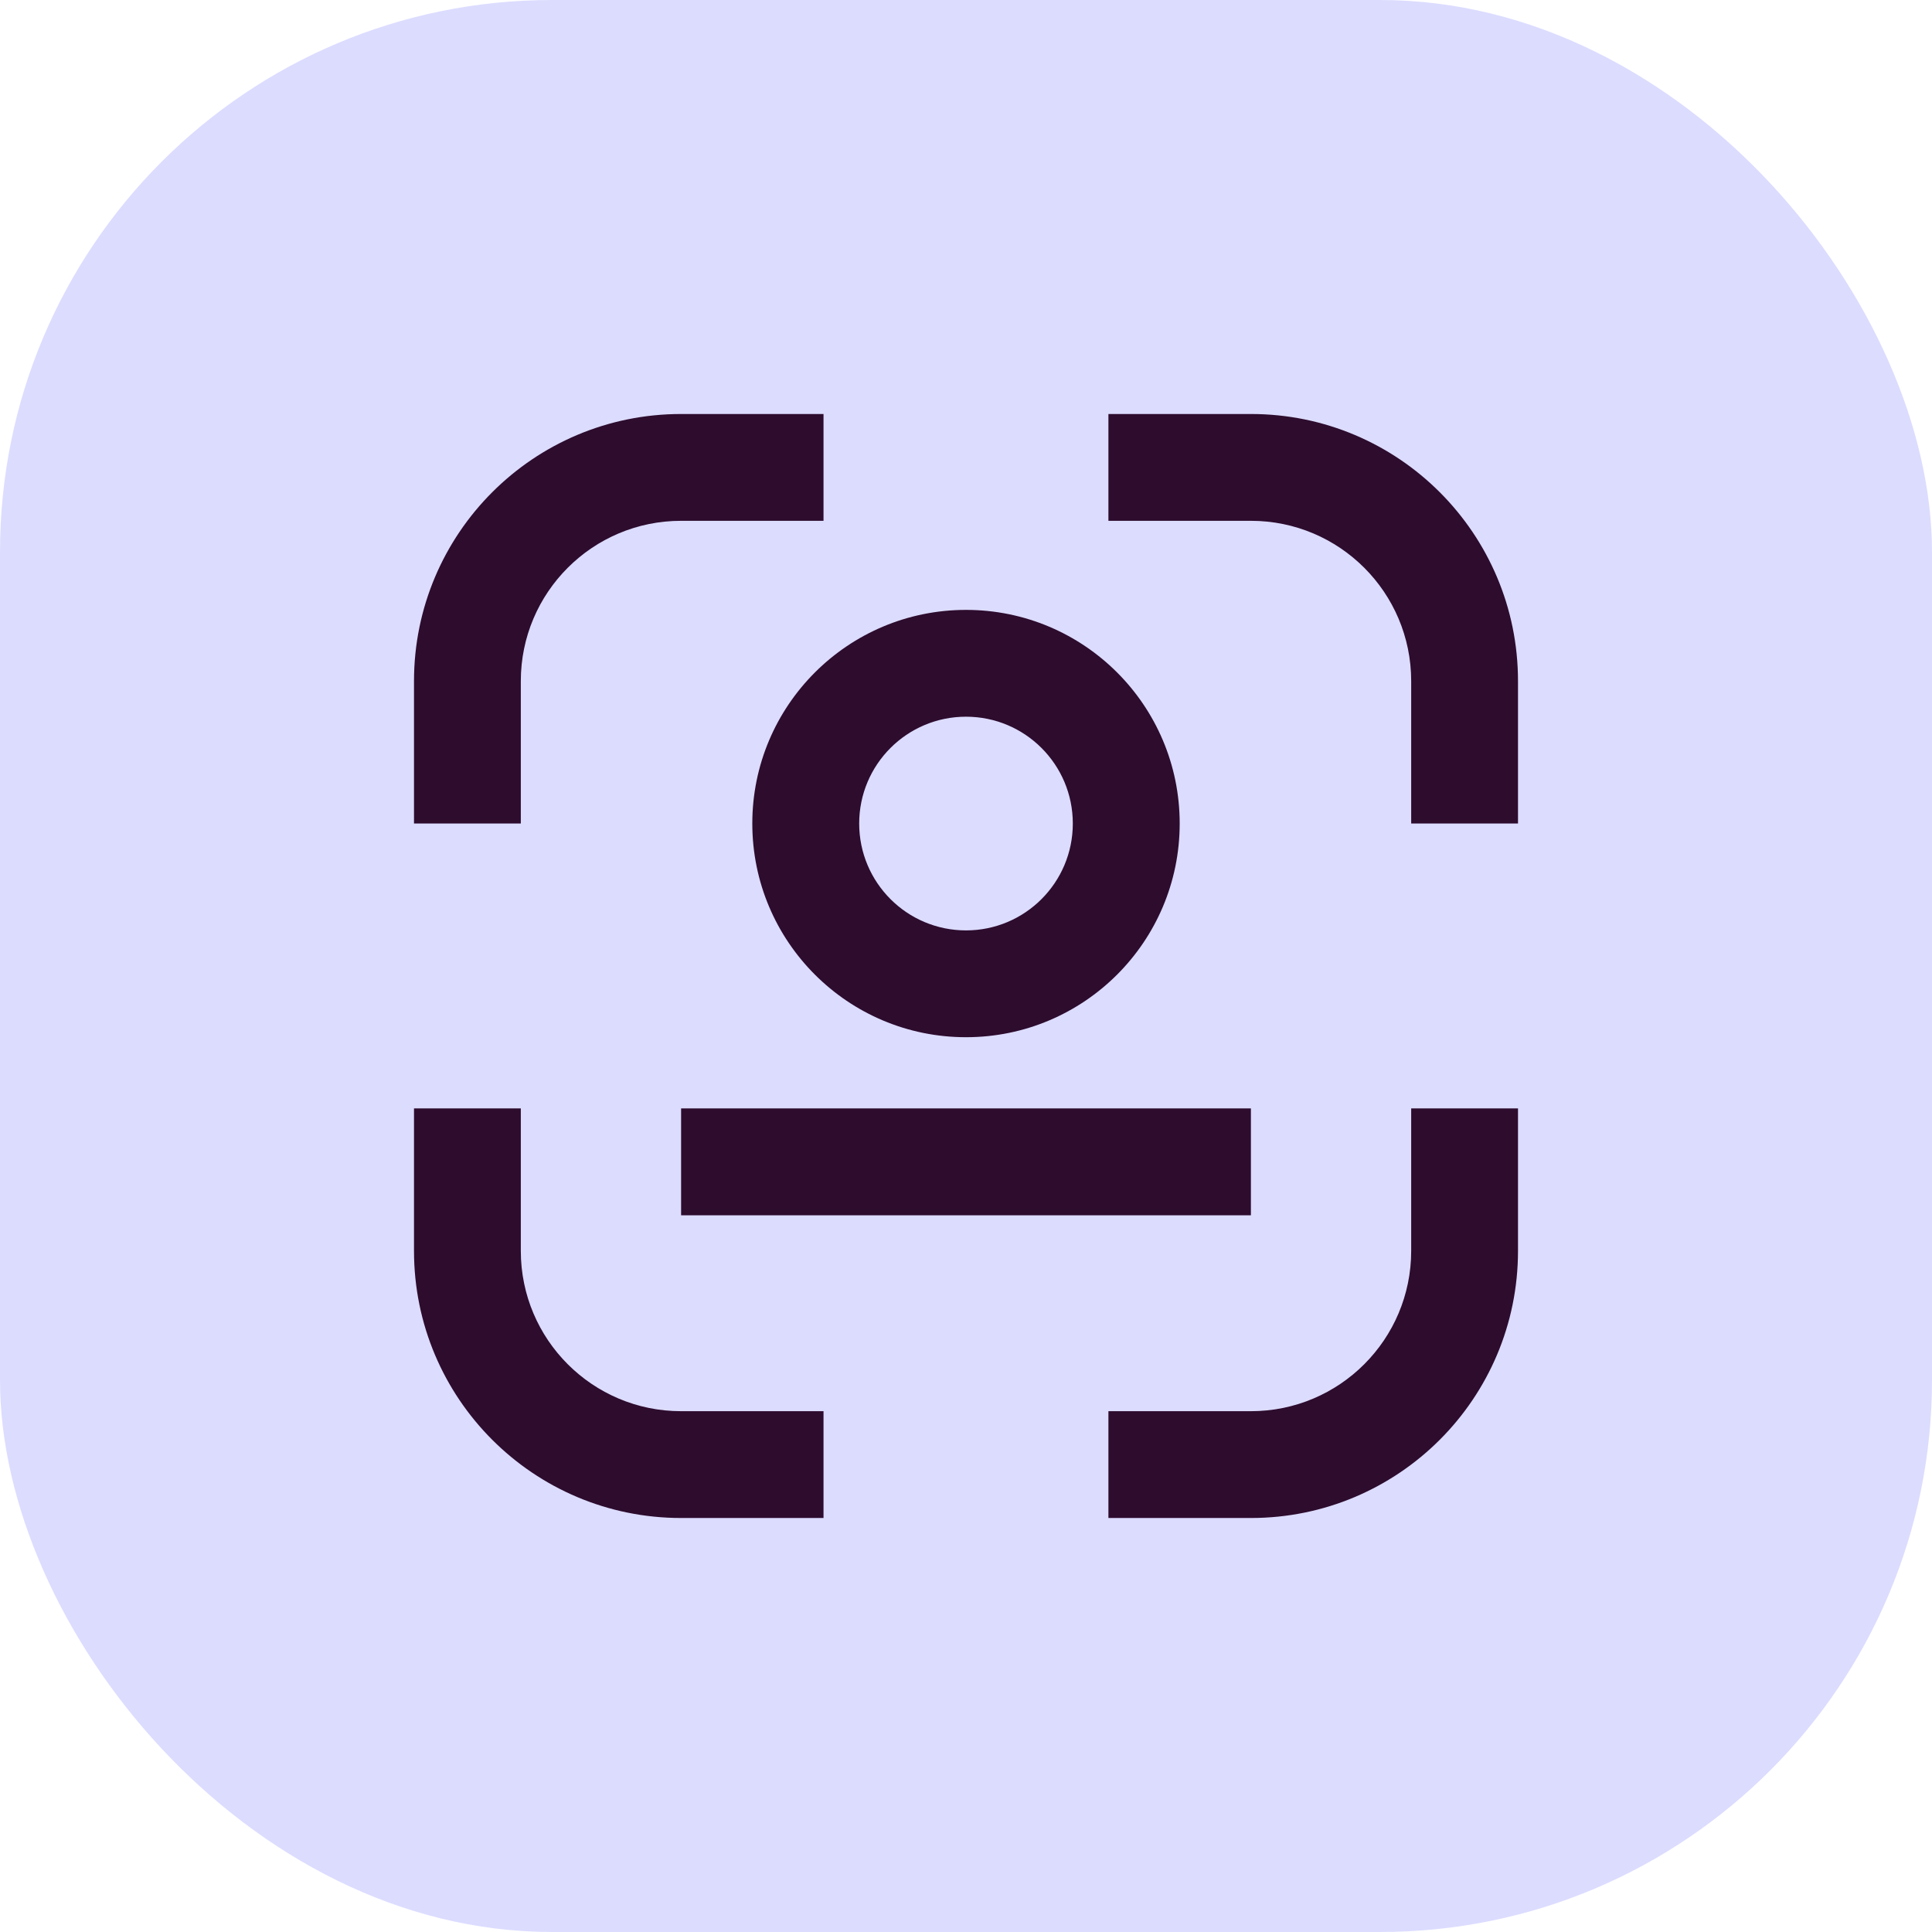
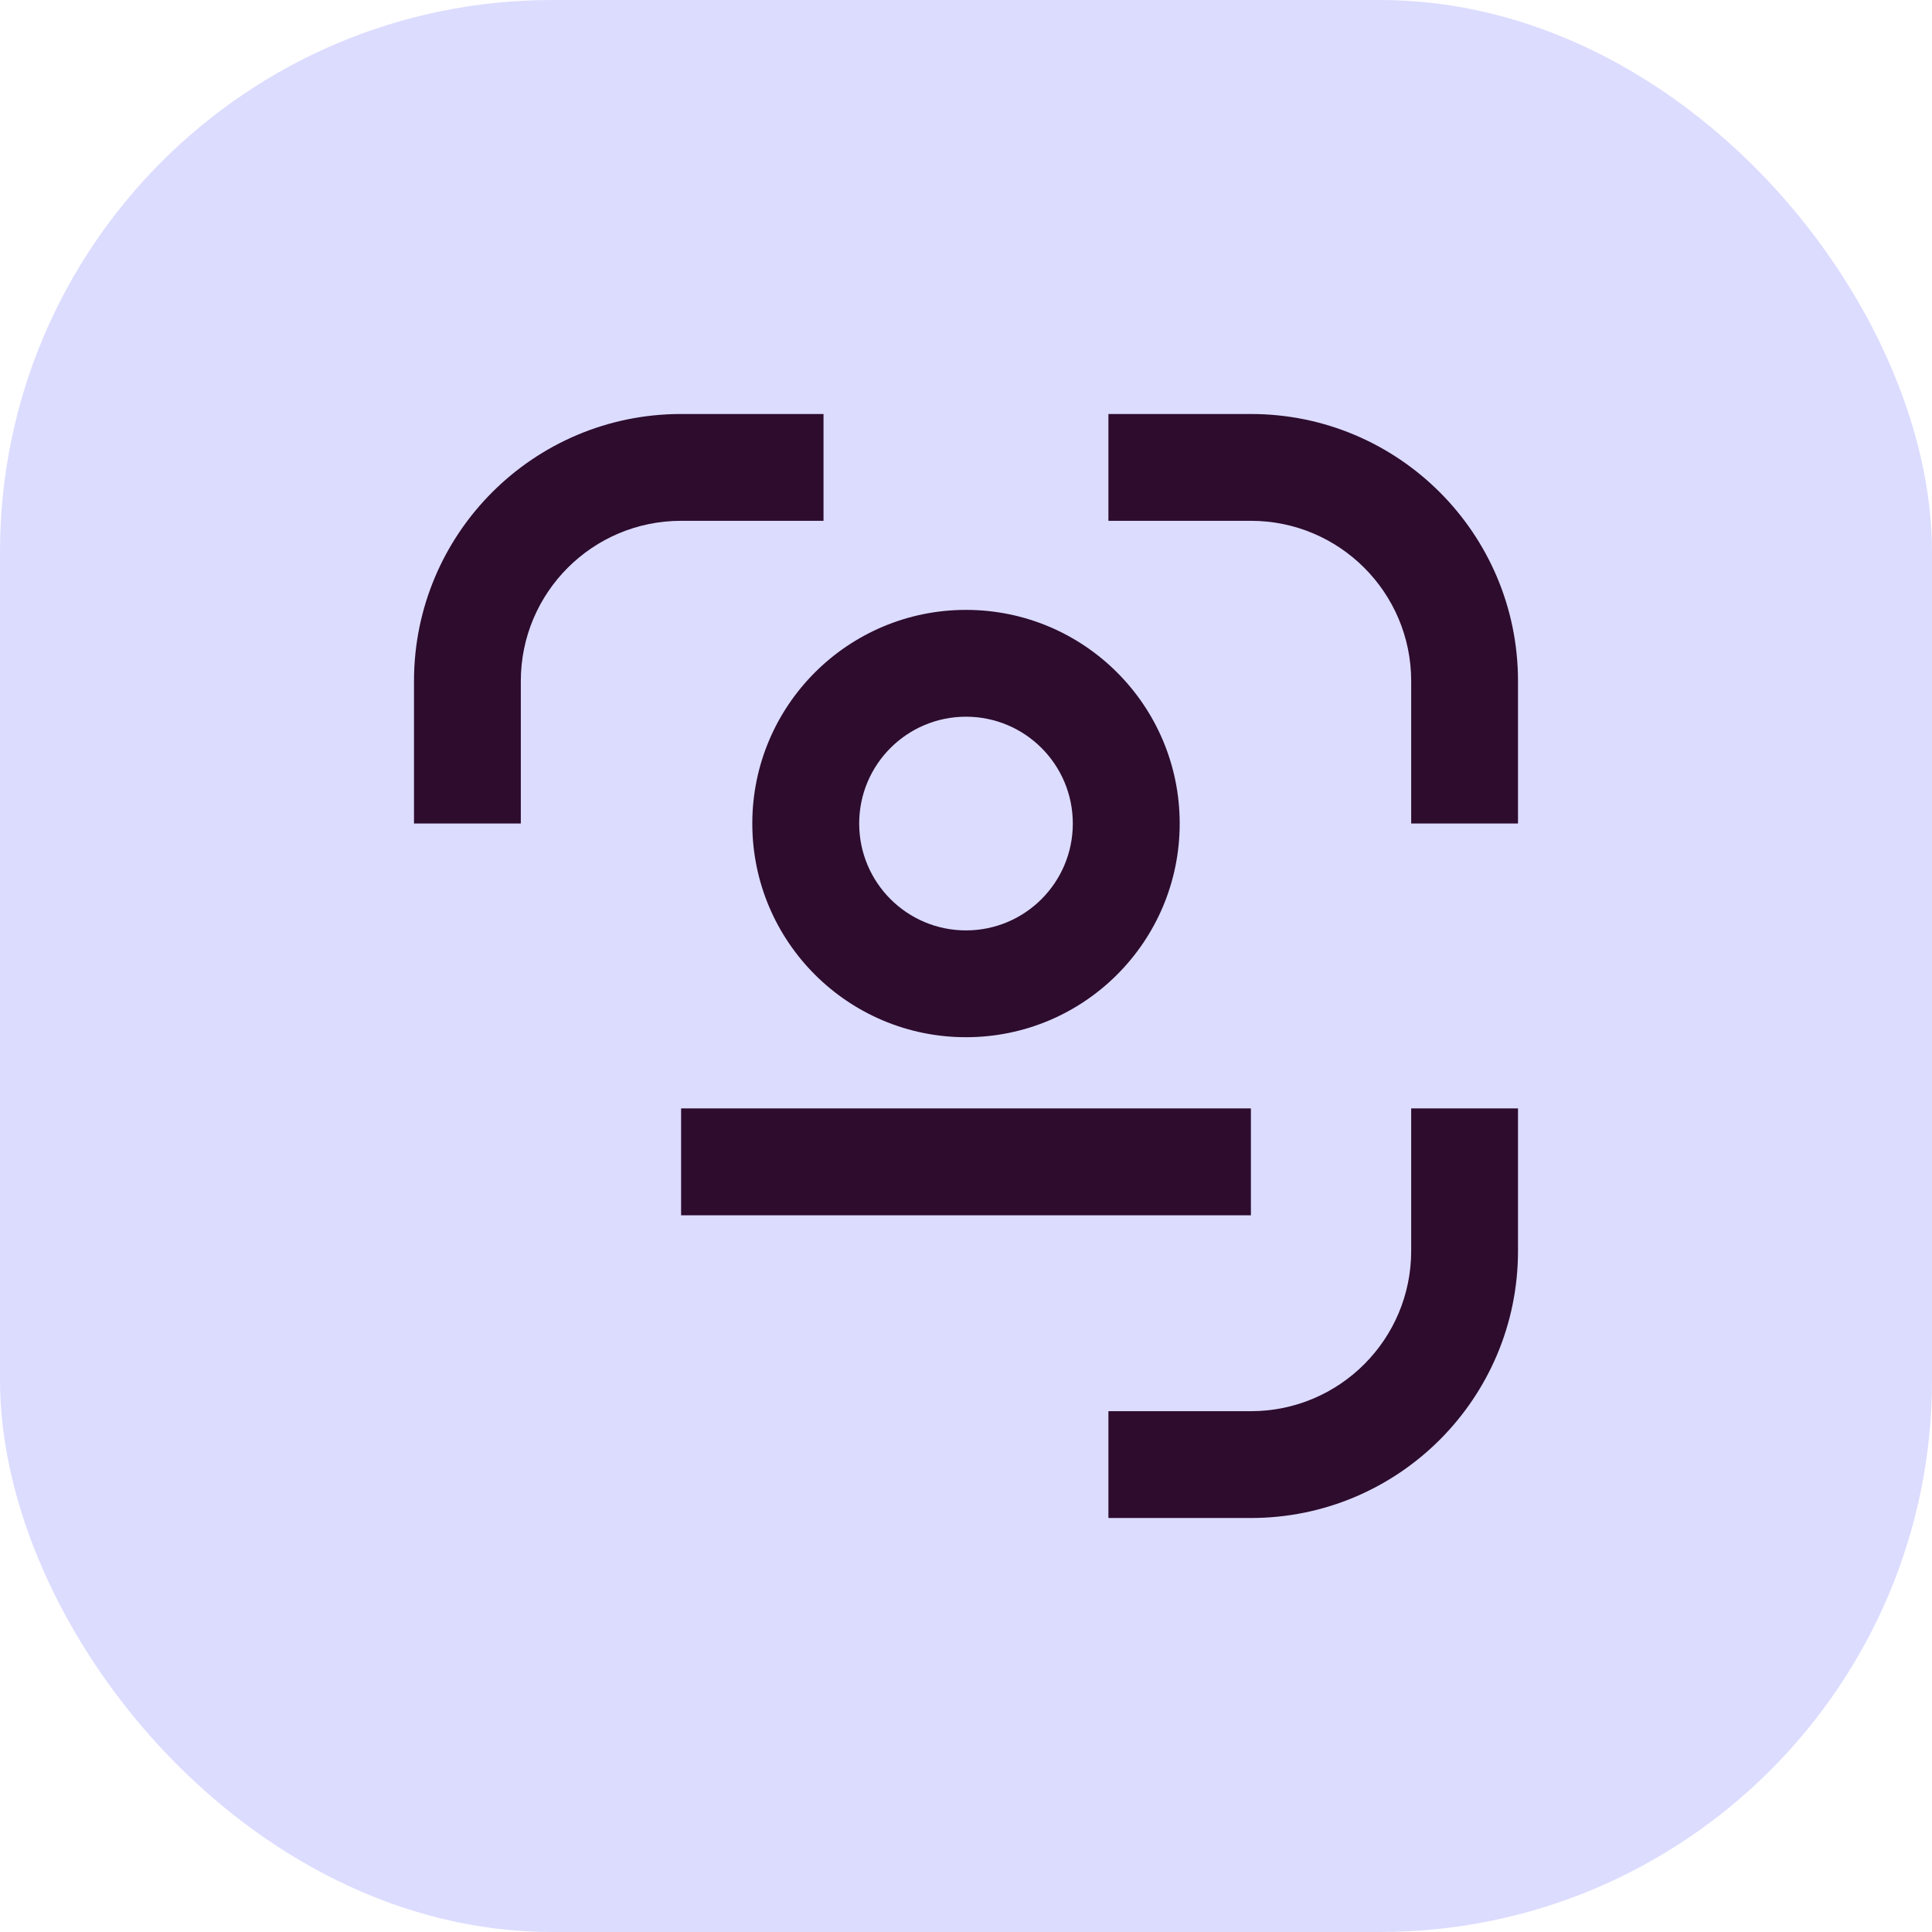
<svg xmlns="http://www.w3.org/2000/svg" width="28" height="28" viewBox="0 0 28 28" fill="none">
  <rect width="28" height="28" rx="8" fill="#DCDCFF" />
  <path d="M16.064 7.548H18.129C19.412 7.548 20.452 8.588 20.452 9.871V11.935H22V9.871C22 7.733 20.267 6 18.129 6H16.064V7.548Z" fill="#2D0C2D" />
-   <path d="M9.871 20.452C8.588 20.452 7.548 19.412 7.548 18.129L7.548 16.064L6 16.064V18.129C6 20.267 7.733 22 9.871 22H11.935V20.452H9.871Z" fill="#2D0C2D" />
  <path d="M7.548 9.871L7.548 11.935H6V9.871C6 7.733 7.733 6 9.871 6H11.935V7.548L9.871 7.548C8.588 7.548 7.548 8.588 7.548 9.871Z" fill="#2D0C2D" />
  <path d="M20.452 16.064V18.129C20.452 19.412 19.412 20.452 18.129 20.452H16.064V22H18.129C20.267 22 22 20.267 22 18.129V16.064H20.452Z" fill="#2D0C2D" />
  <path fill-rule="evenodd" clip-rule="evenodd" d="M14 15.032C15.71 15.032 17.097 13.646 17.097 11.935C17.097 10.225 15.71 8.839 14 8.839C12.29 8.839 10.903 10.225 10.903 11.935C10.903 13.646 12.29 15.032 14 15.032ZM14 13.484C14.855 13.484 15.548 12.791 15.548 11.935C15.548 11.08 14.855 10.387 14 10.387C13.145 10.387 12.452 11.08 12.452 11.935C12.452 12.791 13.145 13.484 14 13.484Z" fill="#2D0C2D" />
  <path d="M18.129 16.064H9.871V17.613H18.129V16.064Z" fill="#2D0C2D" />
</svg>